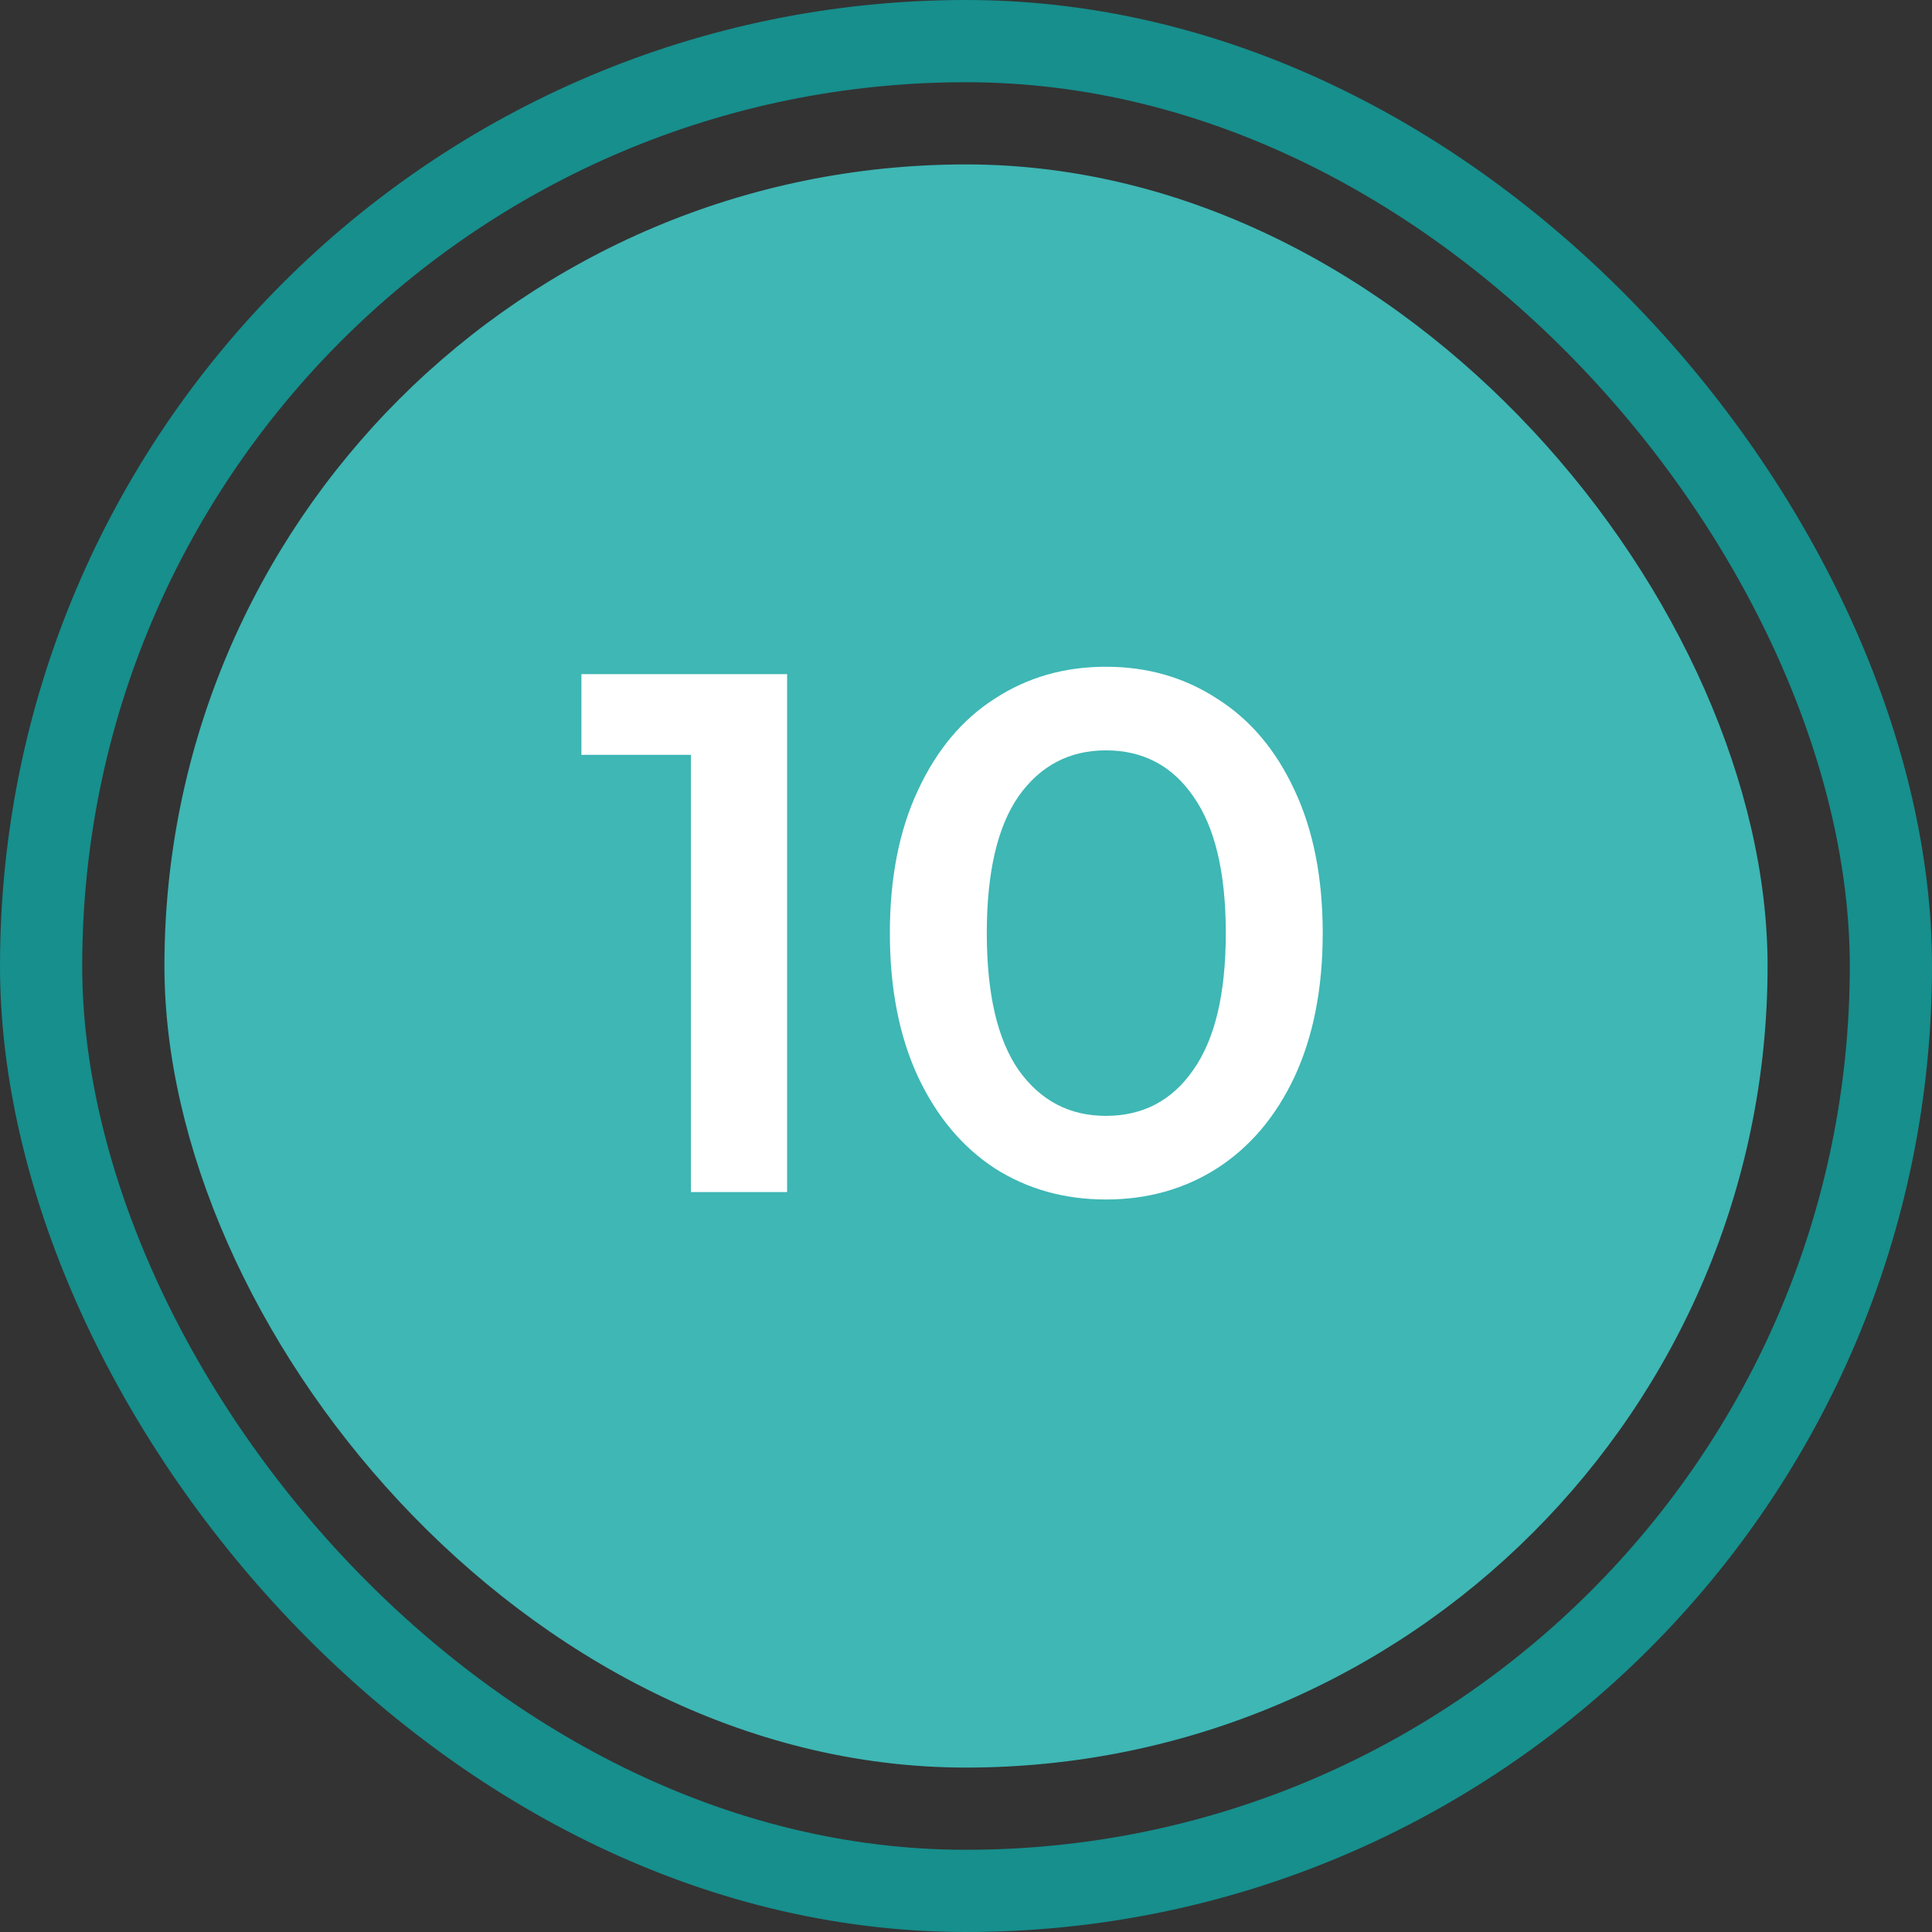
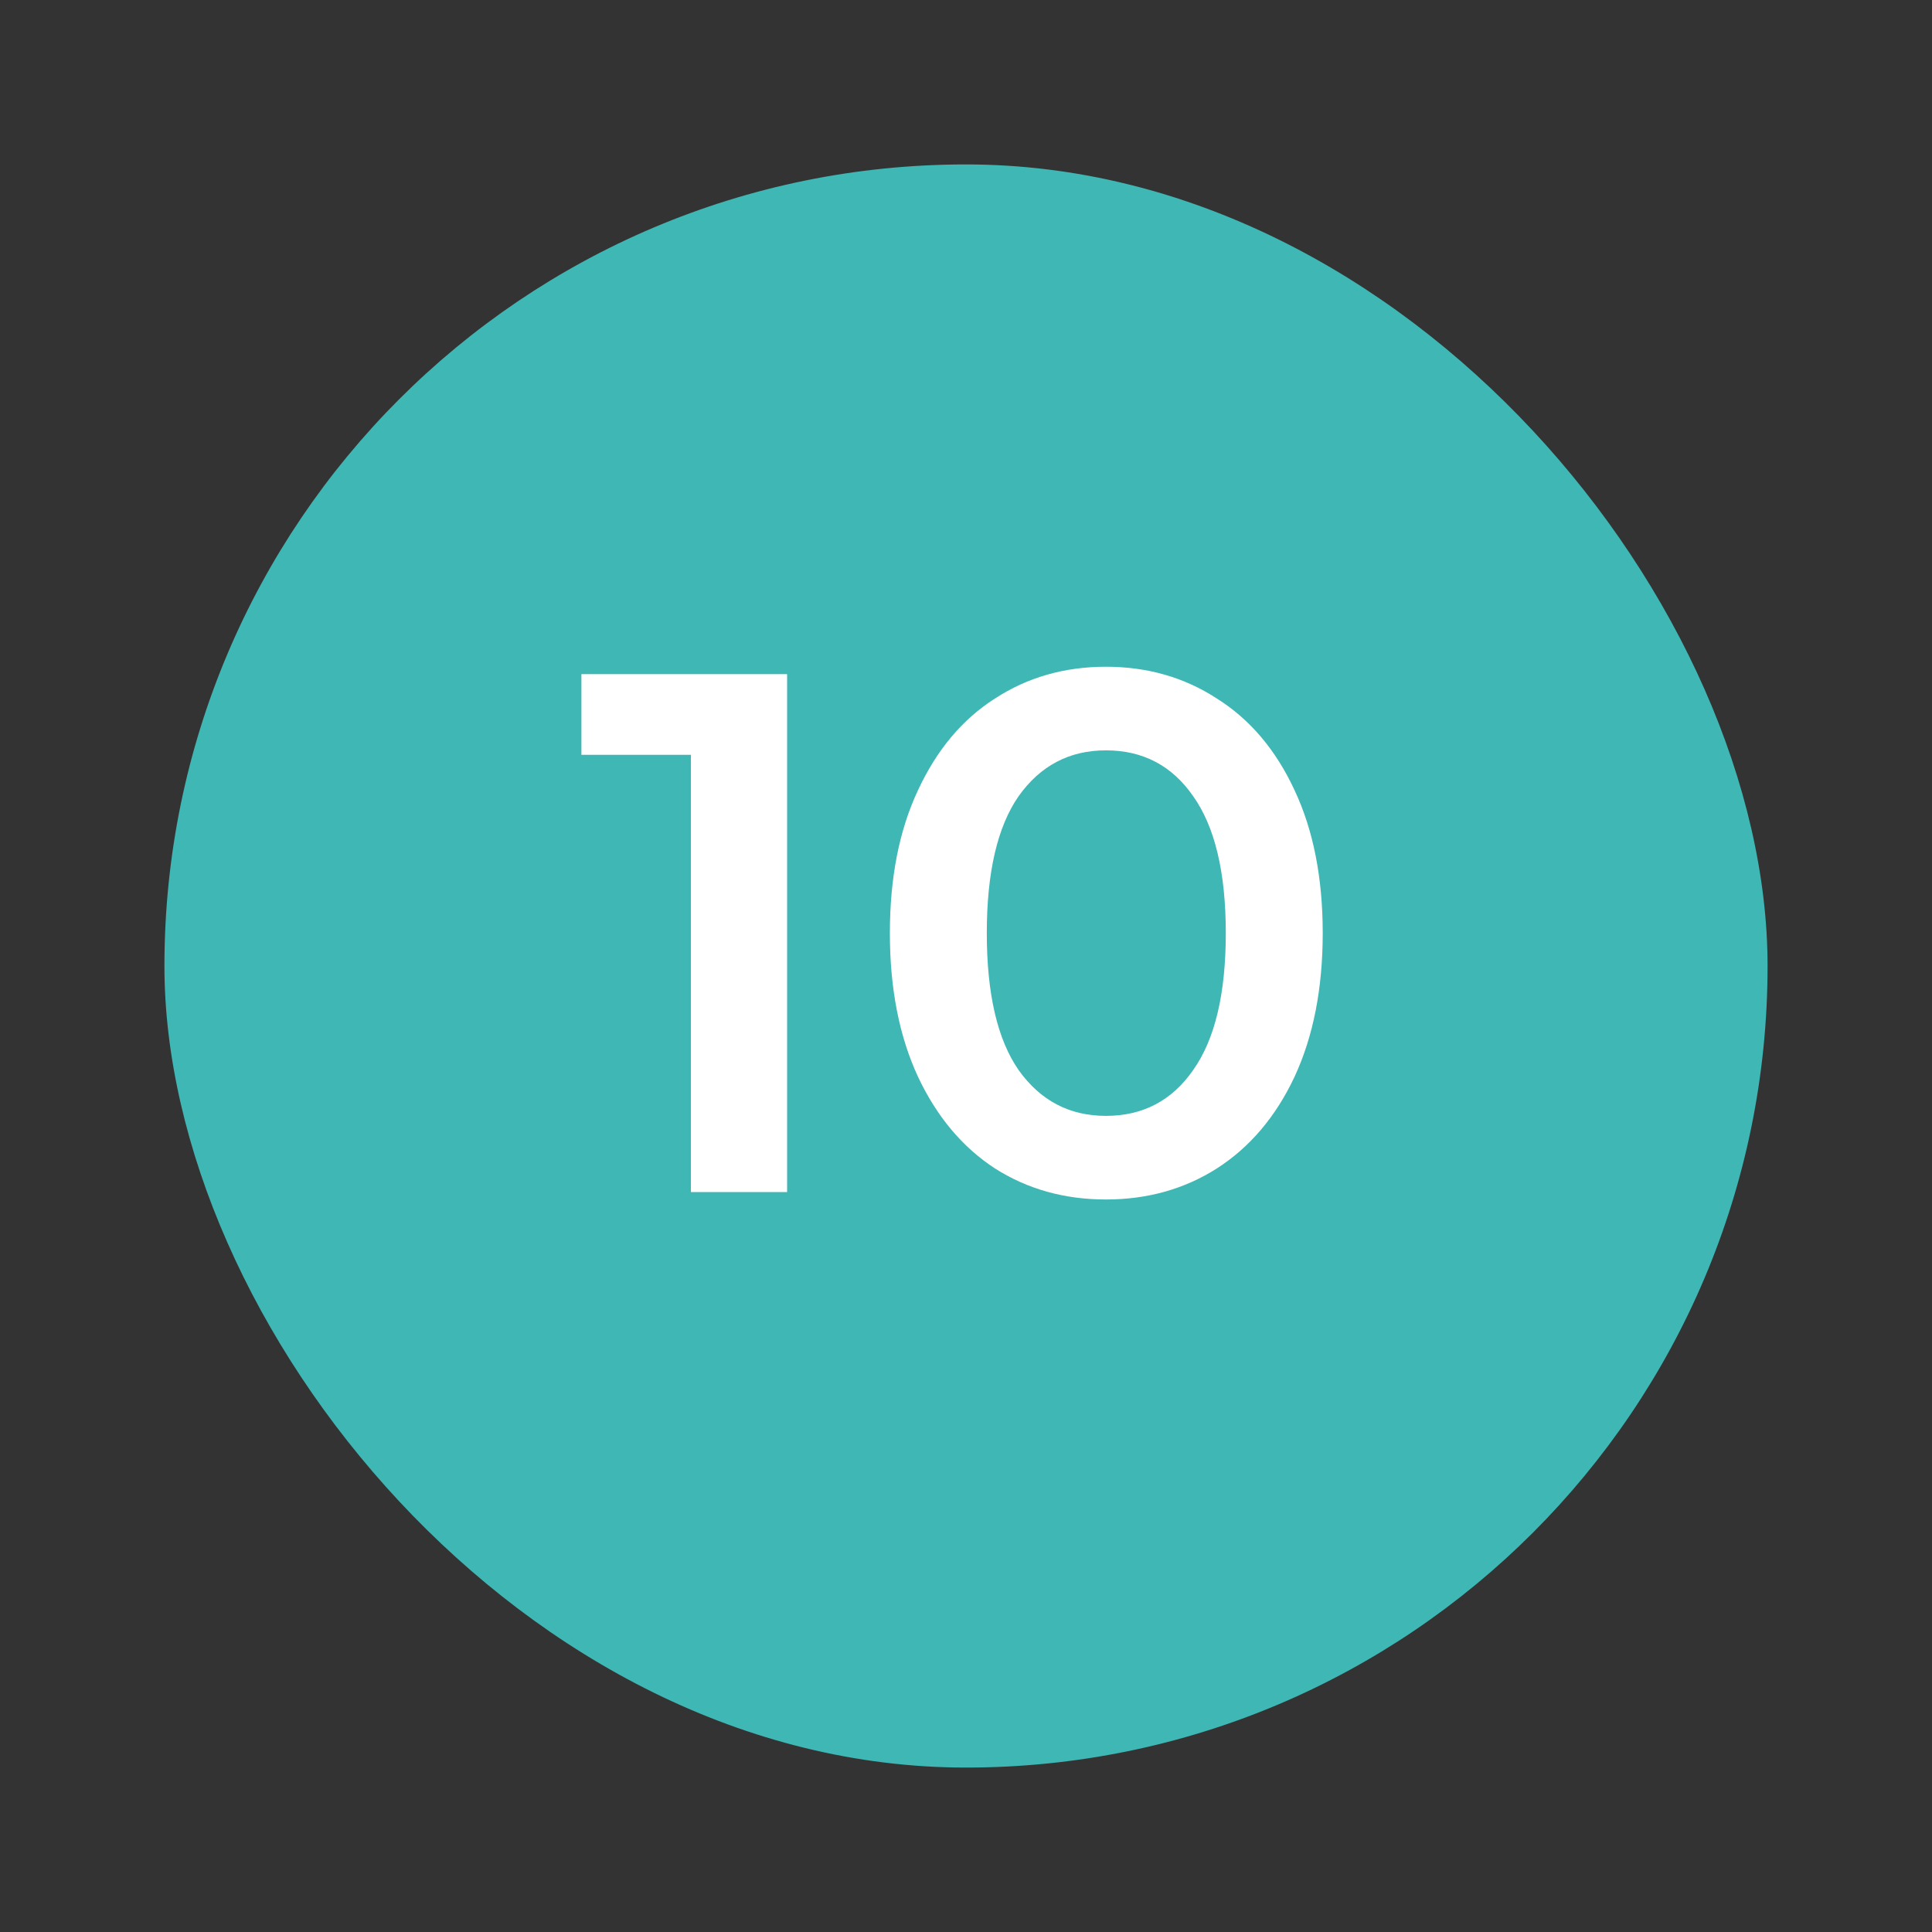
<svg xmlns="http://www.w3.org/2000/svg" width="47" height="47" viewBox="0 0 47 47" fill="none">
  <rect x="0" y="0" width="47" height="47" fill="#333333" stroke="none" />
-   <rect x="1" y="1" width="45" height="45" rx="22.5" stroke="#168F8D" stroke-width="2" />
  <rect x="4" y="4" width="39" height="39" rx="19.5" fill="#3EB7B5" />
  <path d="M19.148 16.4V29H16.808V18.362H14.144V16.4H19.148ZM26.904 29.18C25.895 29.18 24.995 28.928 24.203 28.424C23.412 27.908 22.788 27.164 22.331 26.192C21.875 25.208 21.648 24.044 21.648 22.7C21.648 21.356 21.875 20.198 22.331 19.226C22.788 18.242 23.412 17.498 24.203 16.994C24.995 16.478 25.895 16.22 26.904 16.22C27.912 16.22 28.811 16.478 29.604 16.994C30.407 17.498 31.038 18.242 31.494 19.226C31.95 20.198 32.178 21.356 32.178 22.7C32.178 24.044 31.95 25.208 31.494 26.192C31.038 27.164 30.407 27.908 29.604 28.424C28.811 28.928 27.912 29.18 26.904 29.18ZM26.904 27.146C27.803 27.146 28.512 26.774 29.027 26.03C29.555 25.286 29.82 24.176 29.82 22.7C29.82 21.224 29.555 20.114 29.027 19.37C28.512 18.626 27.803 18.254 26.904 18.254C26.015 18.254 25.308 18.626 24.779 19.37C24.264 20.114 24.006 21.224 24.006 22.7C24.006 24.176 24.264 25.286 24.779 26.03C25.308 26.774 26.015 27.146 26.904 27.146Z" fill="white" />
</svg>